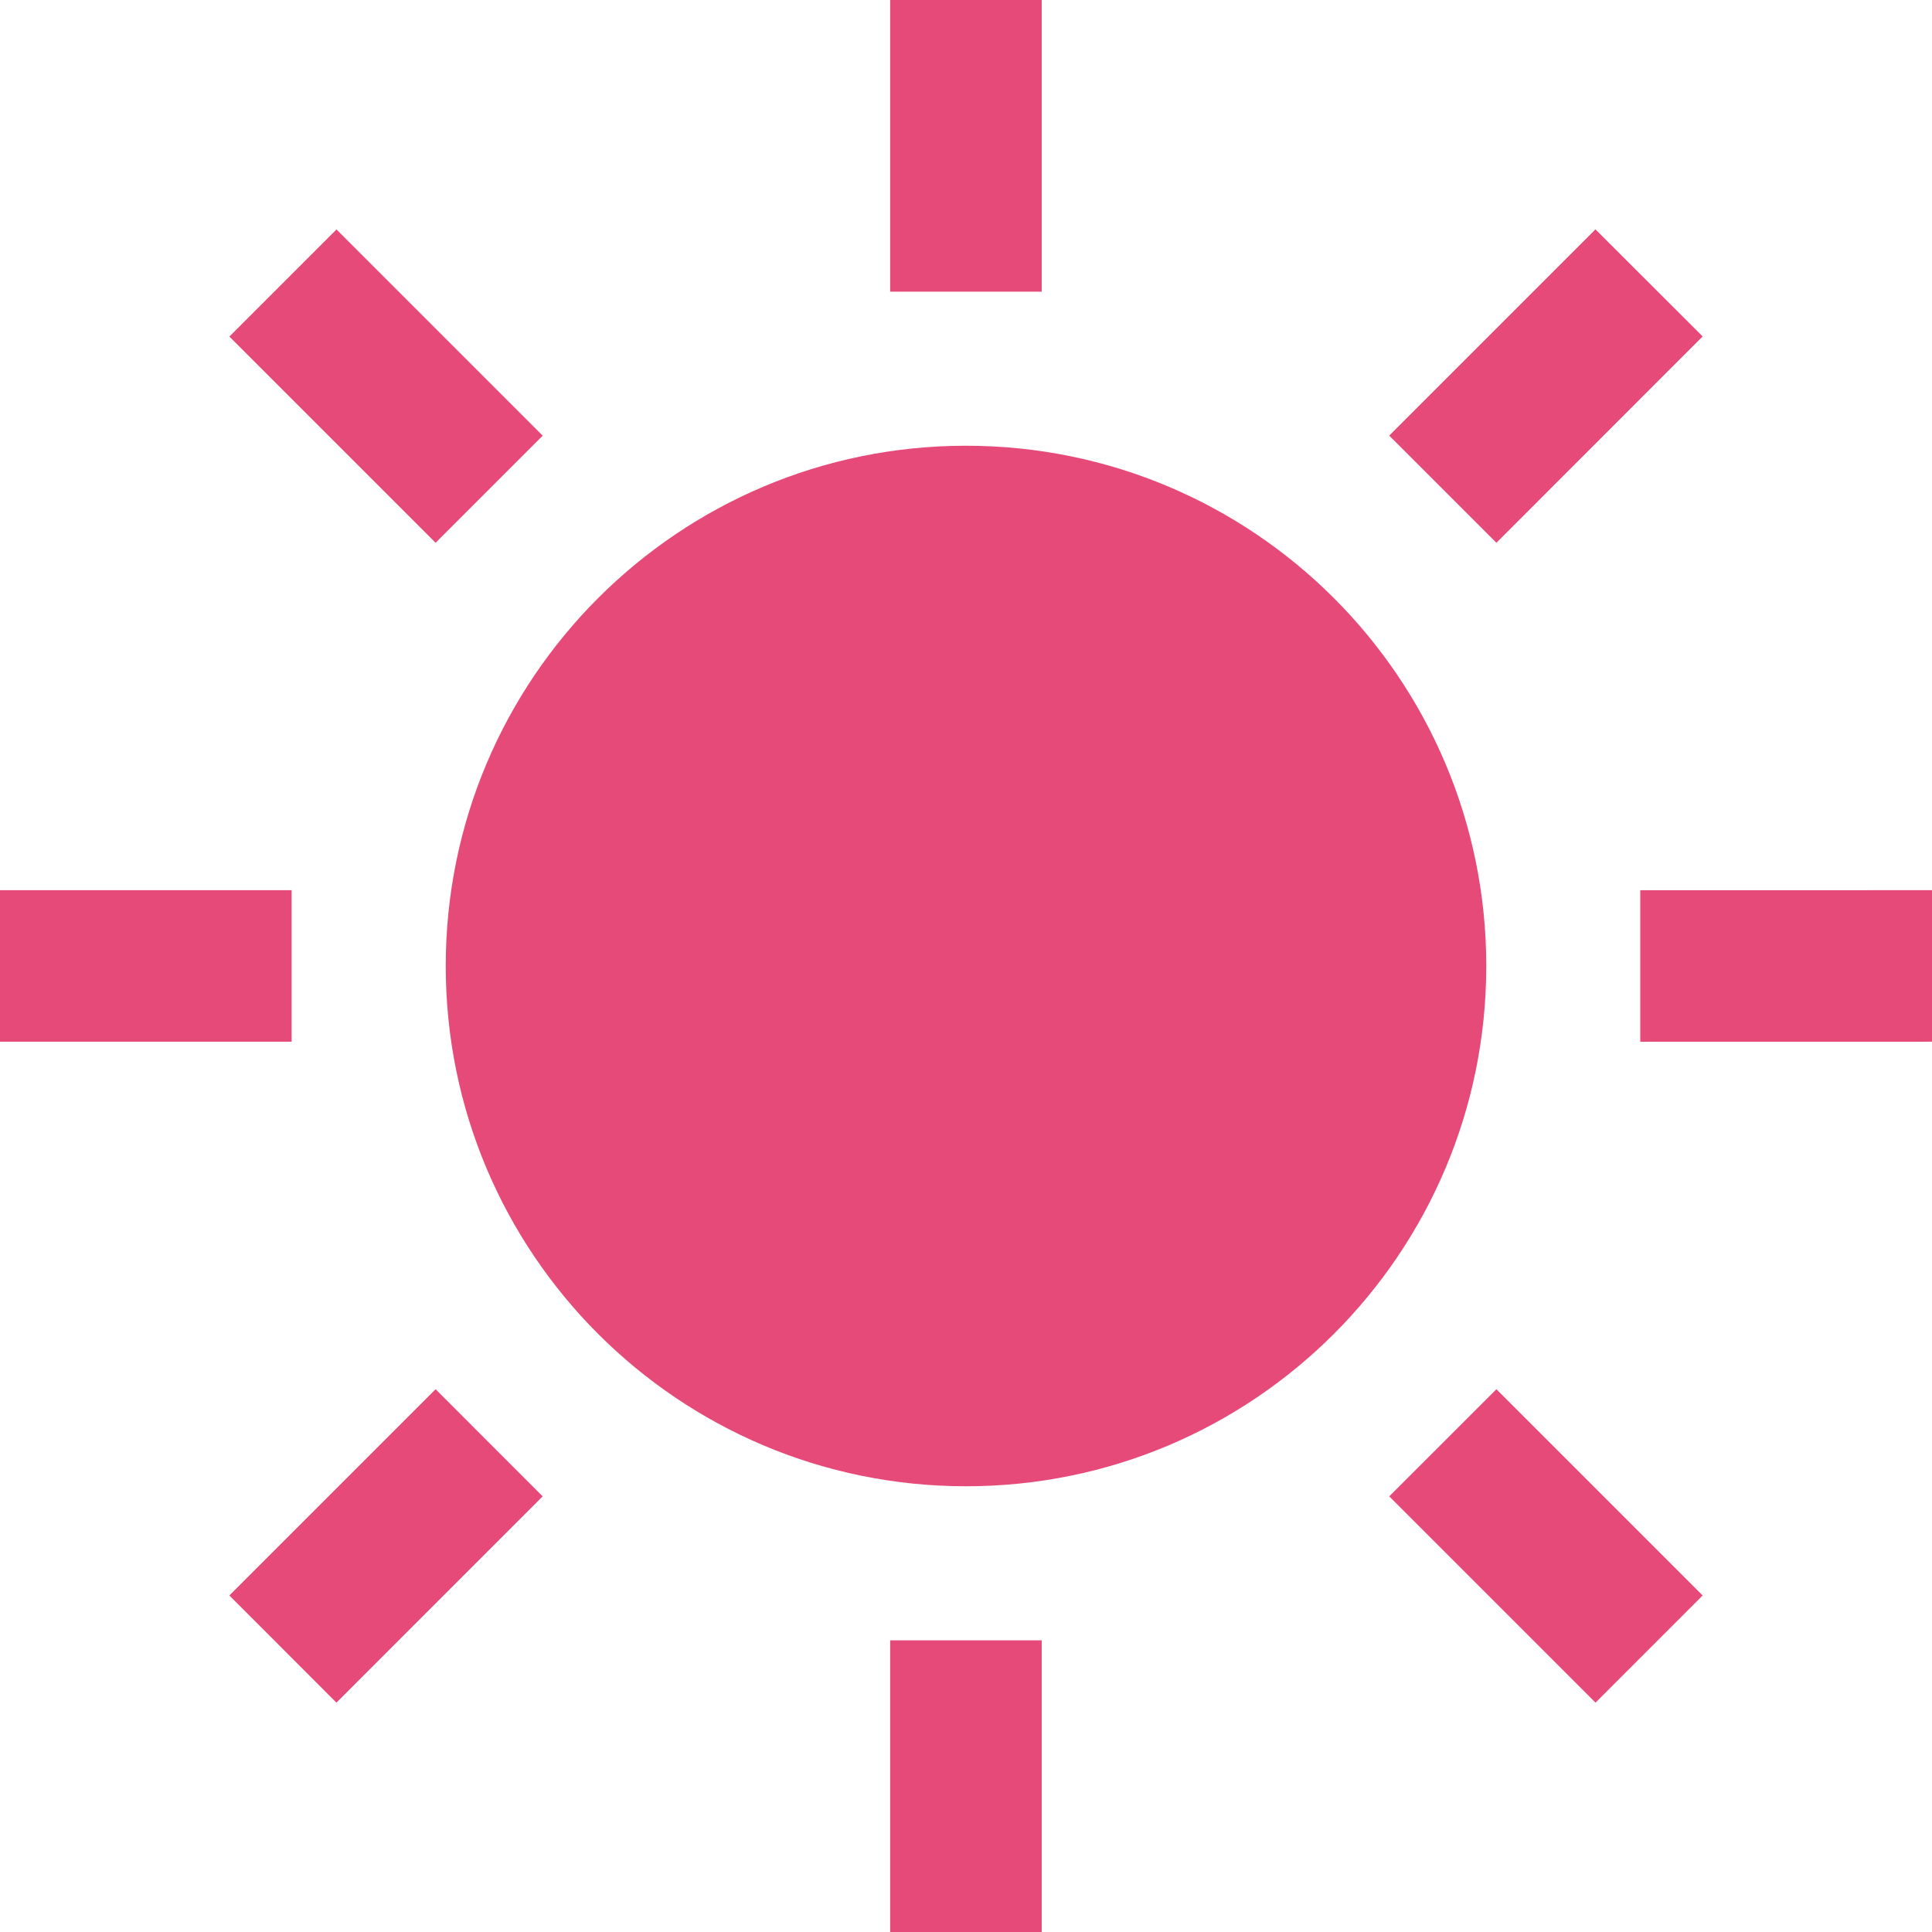
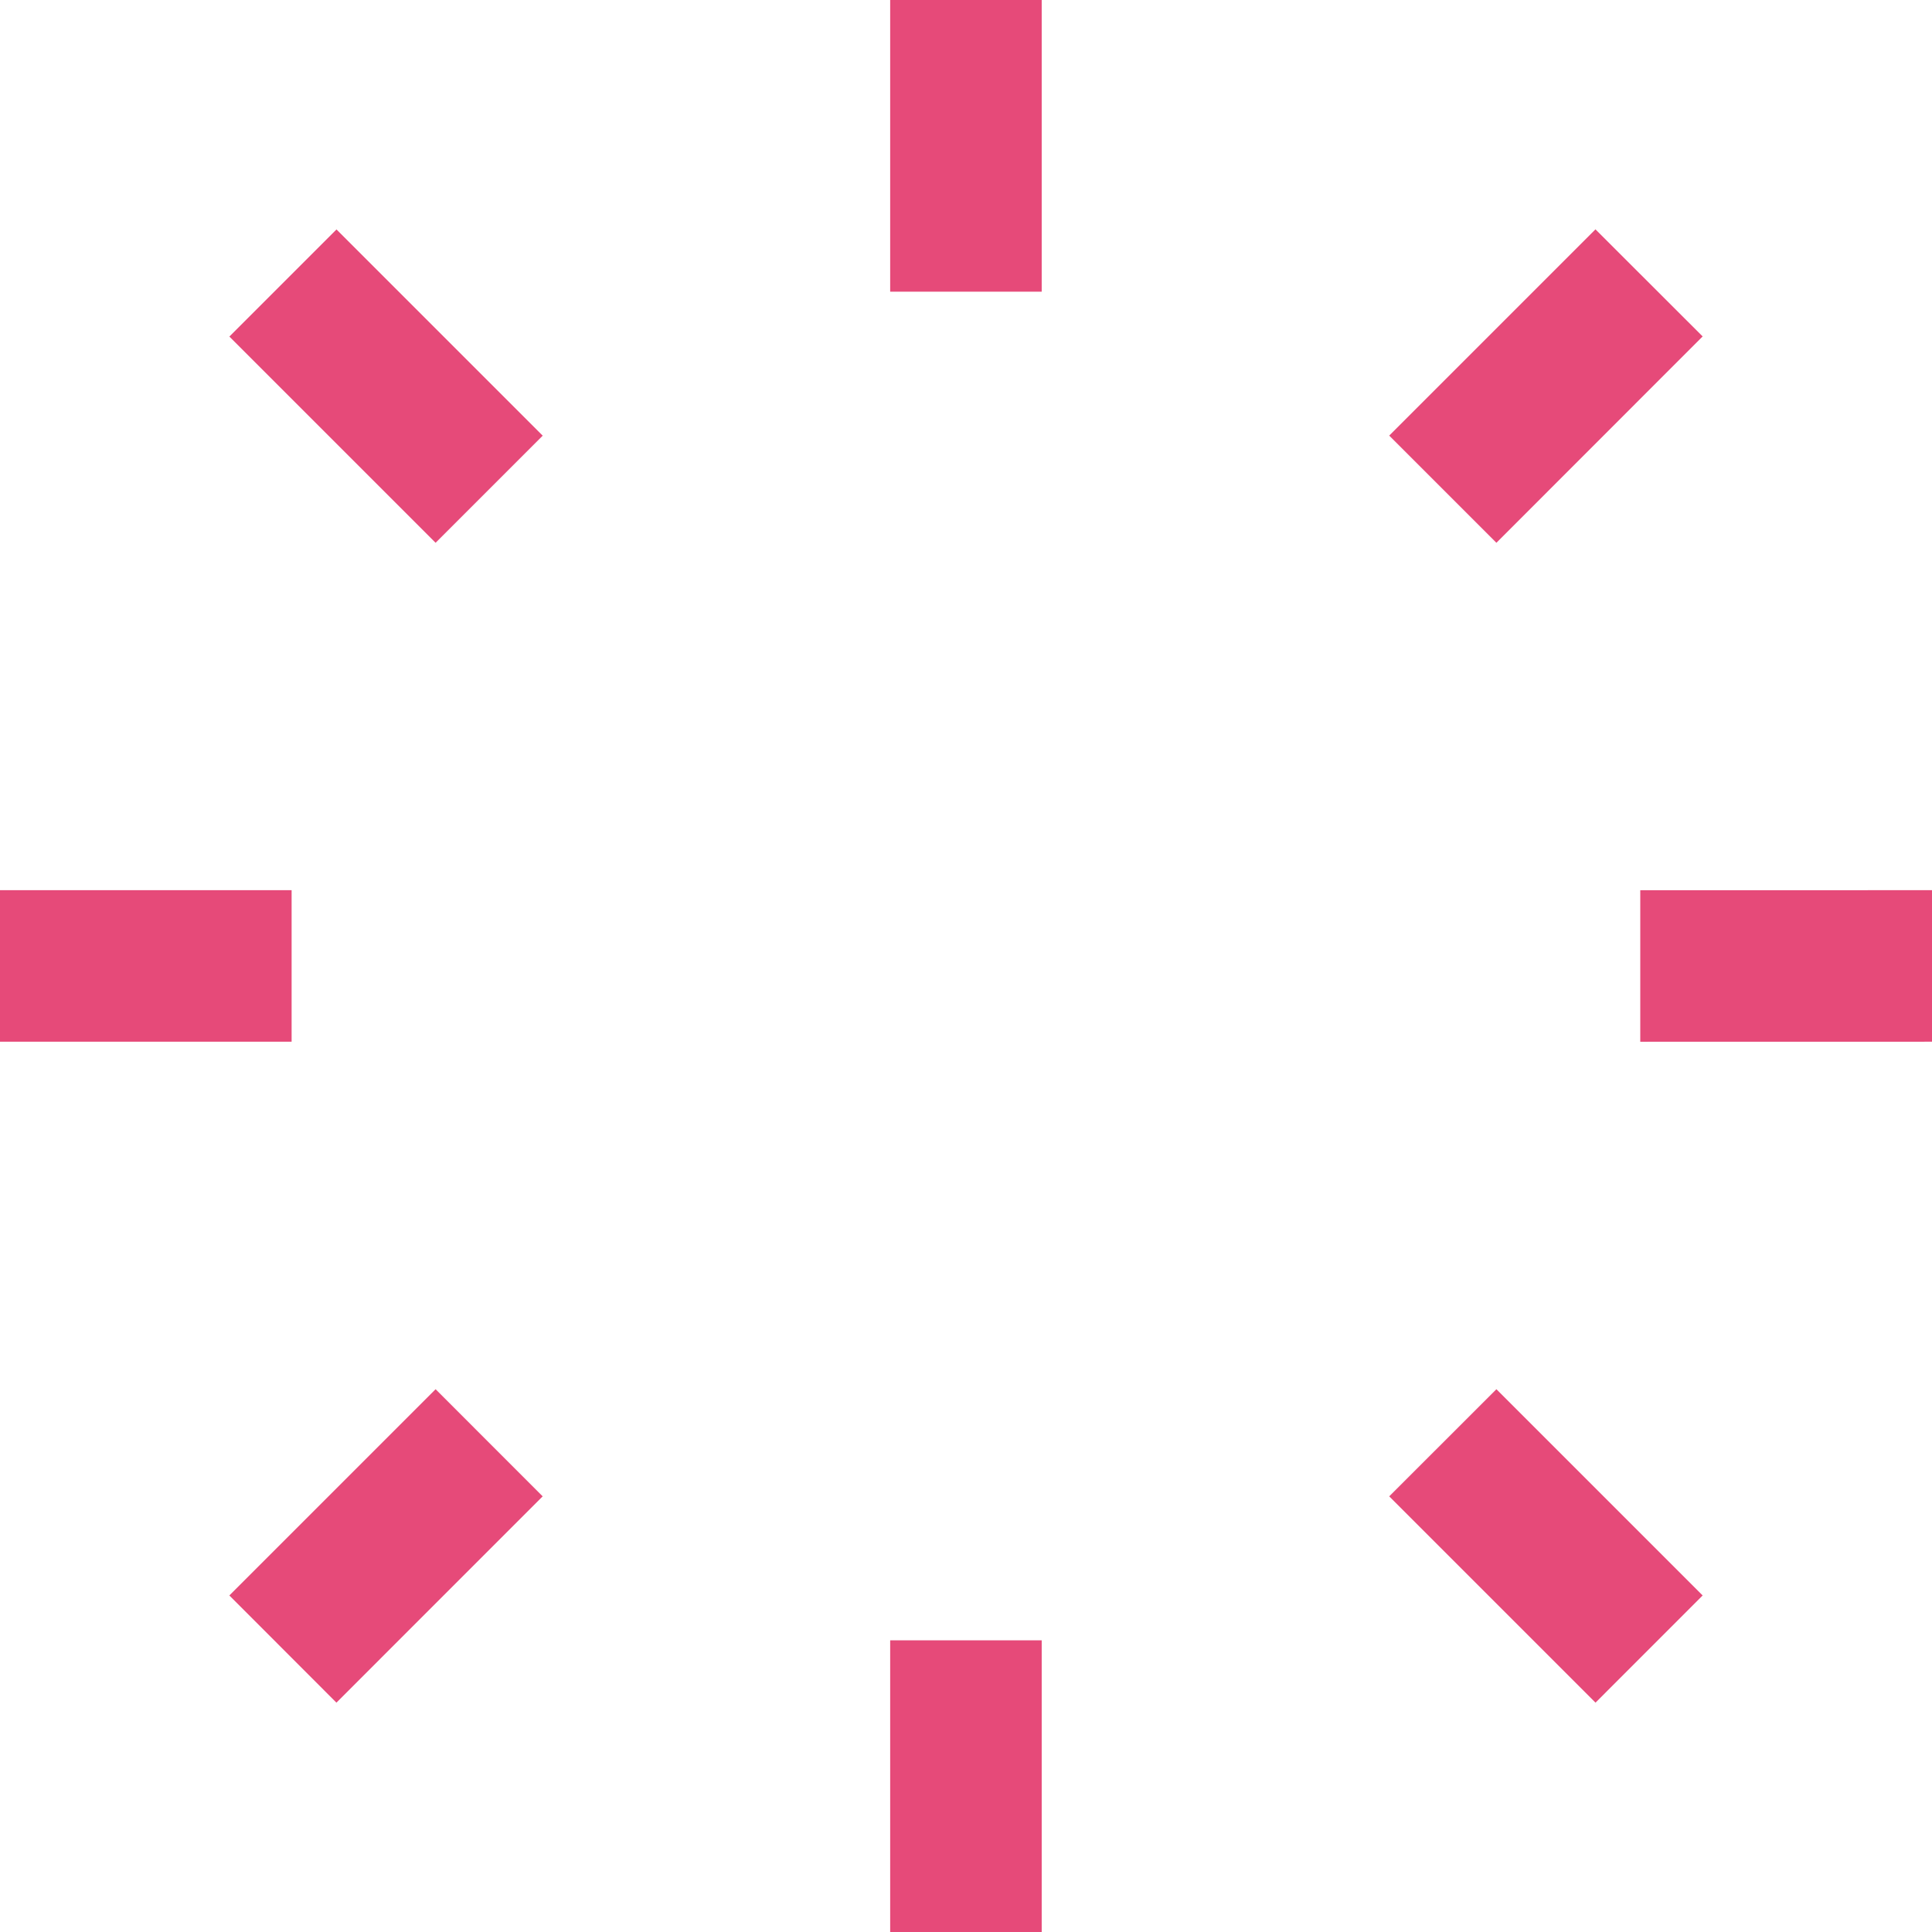
<svg xmlns="http://www.w3.org/2000/svg" version="1.1" id="_x32_" x="0px" y="0px" width="512px" height="512px" viewBox="0 0 512 512" enable-background="new 0 0 512 512" xml:space="preserve">
  <g>
-     <path fill="#E64A79" d="M256,118.125c-76.156,0-137.875,61.719-137.875,137.875c0,76.155,61.719,137.875,137.875,137.875   S393.875,332.156,393.875,256C393.875,179.844,332.156,118.125,256,118.125z" />
    <rect x="235.906" y="0" fill="#E64A79" width="40.156" height="77.297" />
    <rect x="235.906" y="434.702" fill="#E64A79" width="40.156" height="77.298" />
    <rect x="63.658" y="82.228" transform="matrix(-0.707 -0.707 0.707 -0.707 102.307 246.983)" fill="#E64A79" width="77.296" height="40.15" />
    <polygon fill="#E64A79" points="368.156,396.547 422.828,451.219 451.219,422.813 396.563,368.156  " />
    <rect y="235.906" fill="#E64A79" width="77.281" height="40.156" />
    <polygon fill="#E64A79" points="434.688,235.922 434.688,276.078 512,276.063 512,235.906  " />
    <polygon fill="#E64A79" points="60.781,422.813 89.156,451.219 143.813,396.547 115.438,368.156  " />
    <polygon fill="#E64A79" points="451.219,89.156 422.813,60.781 368.156,115.438 396.563,143.844  " />
  </g>
</svg>